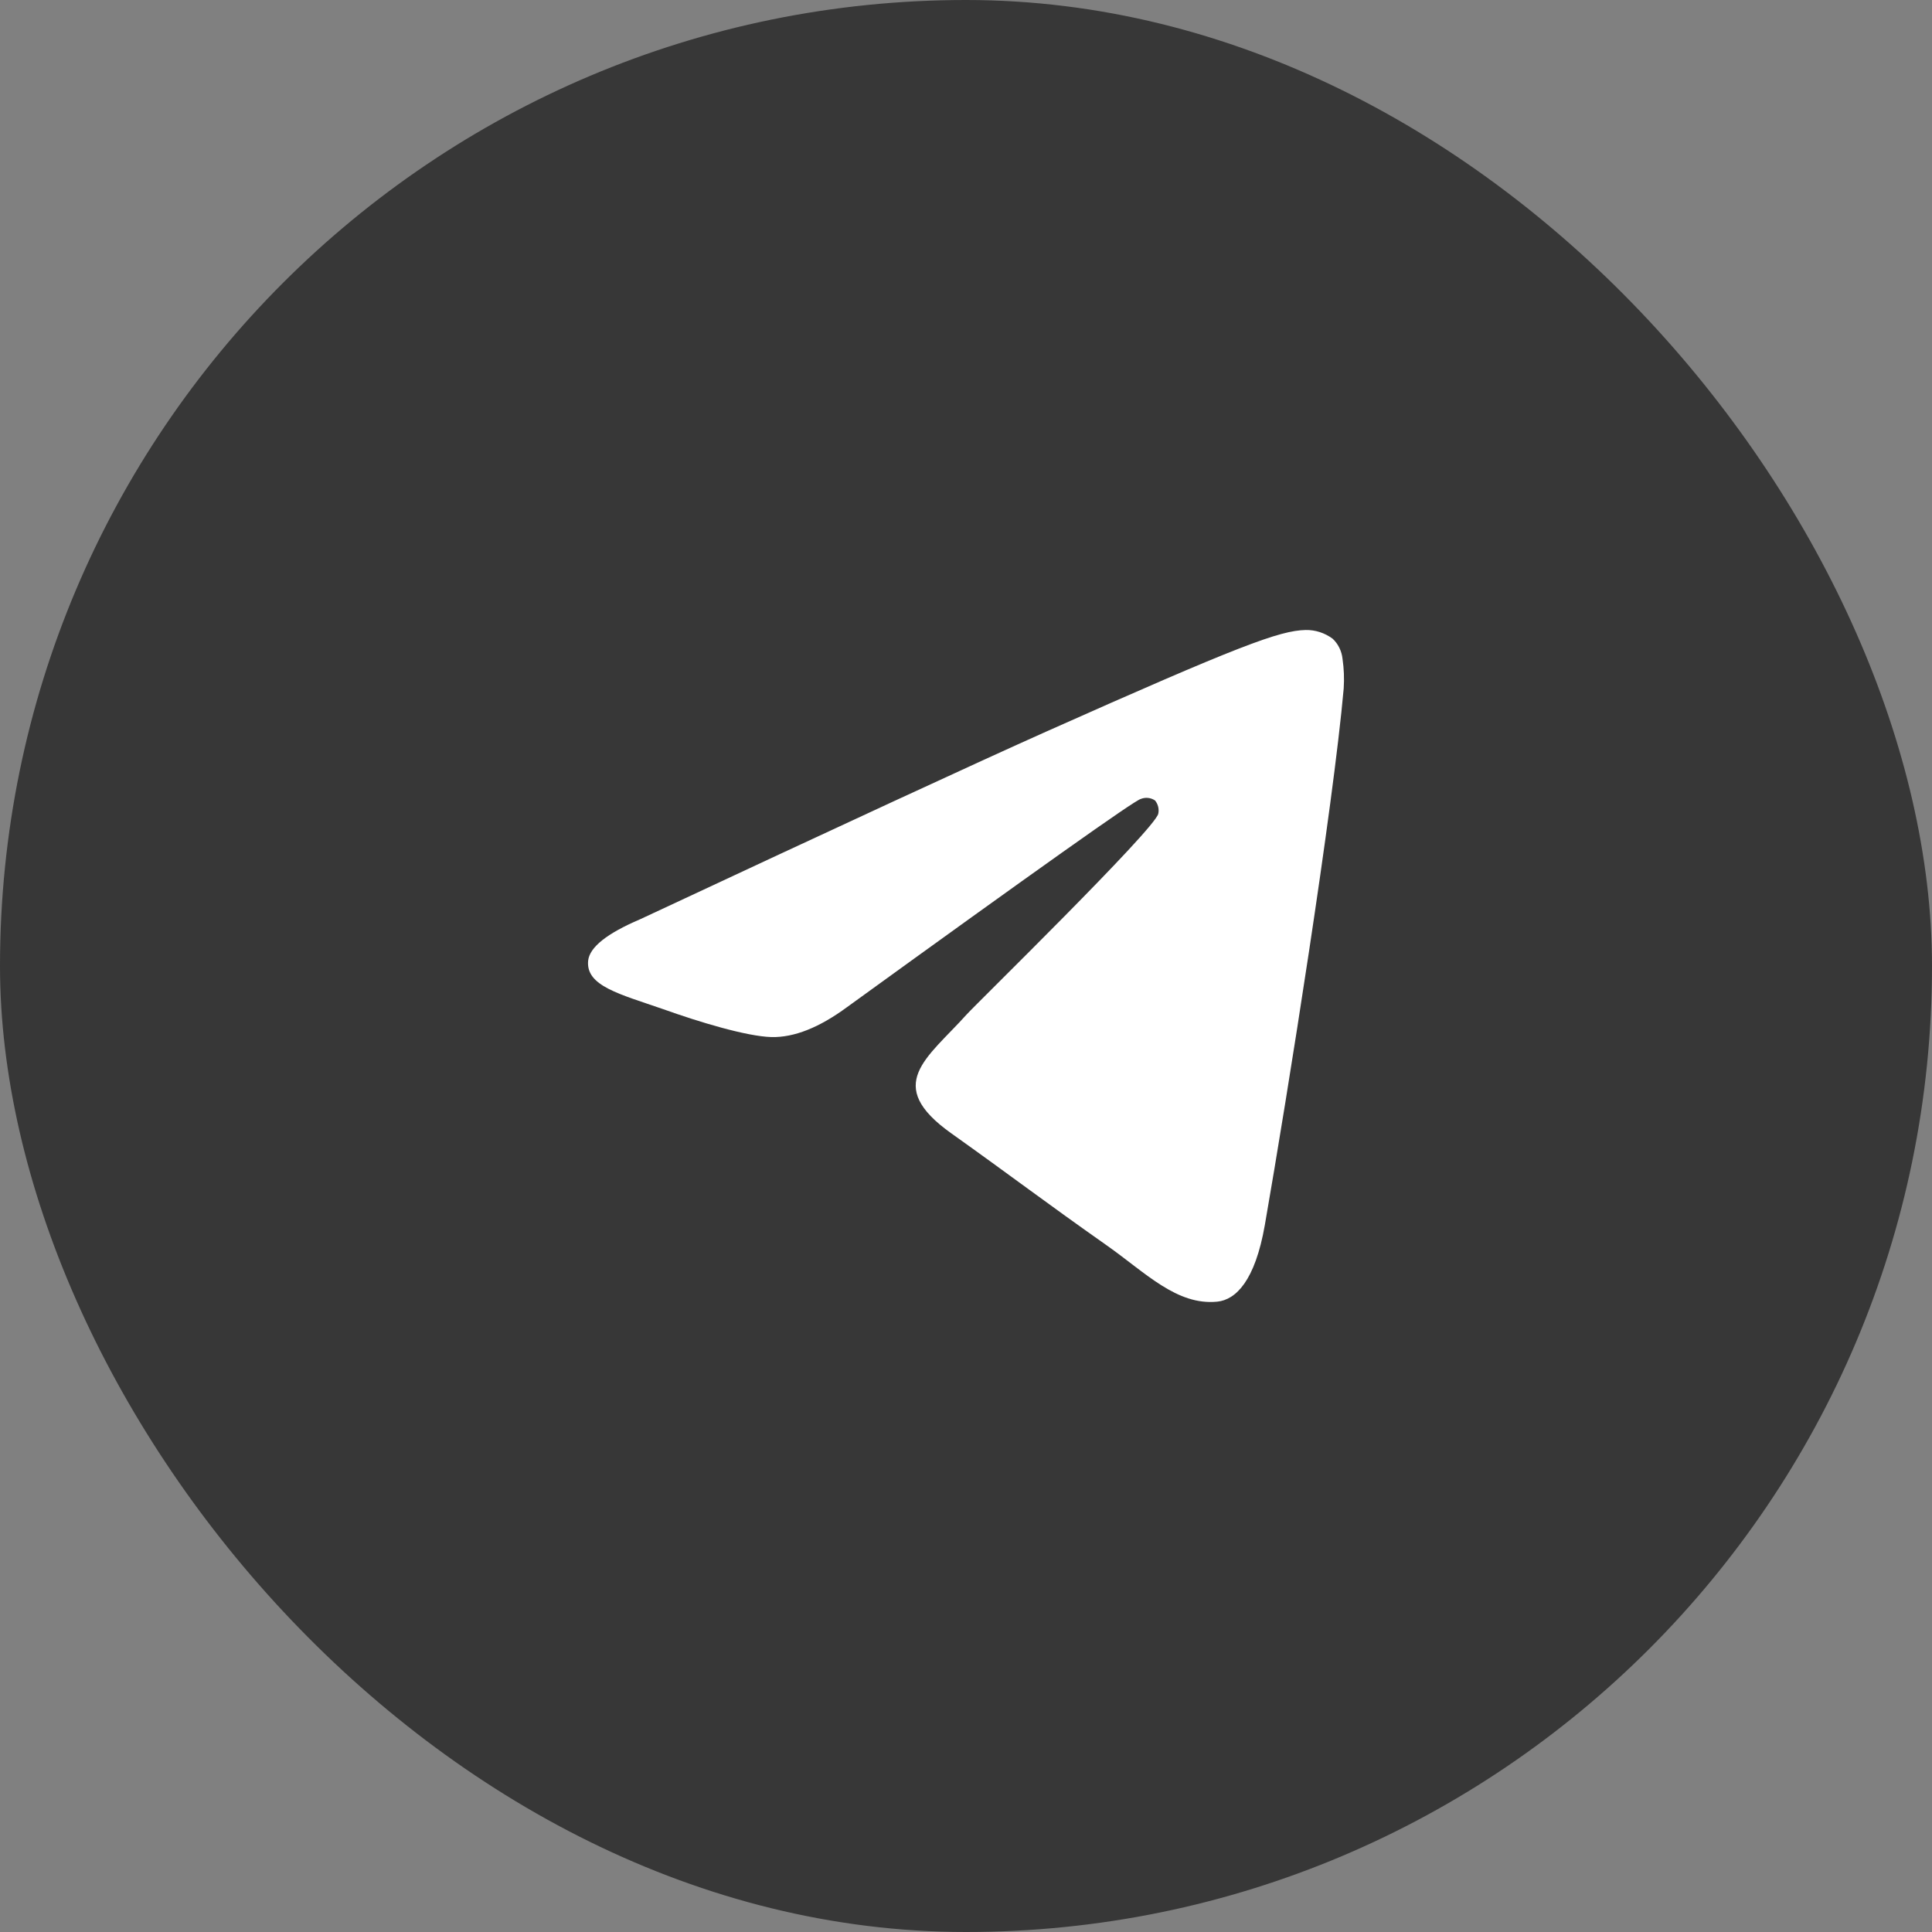
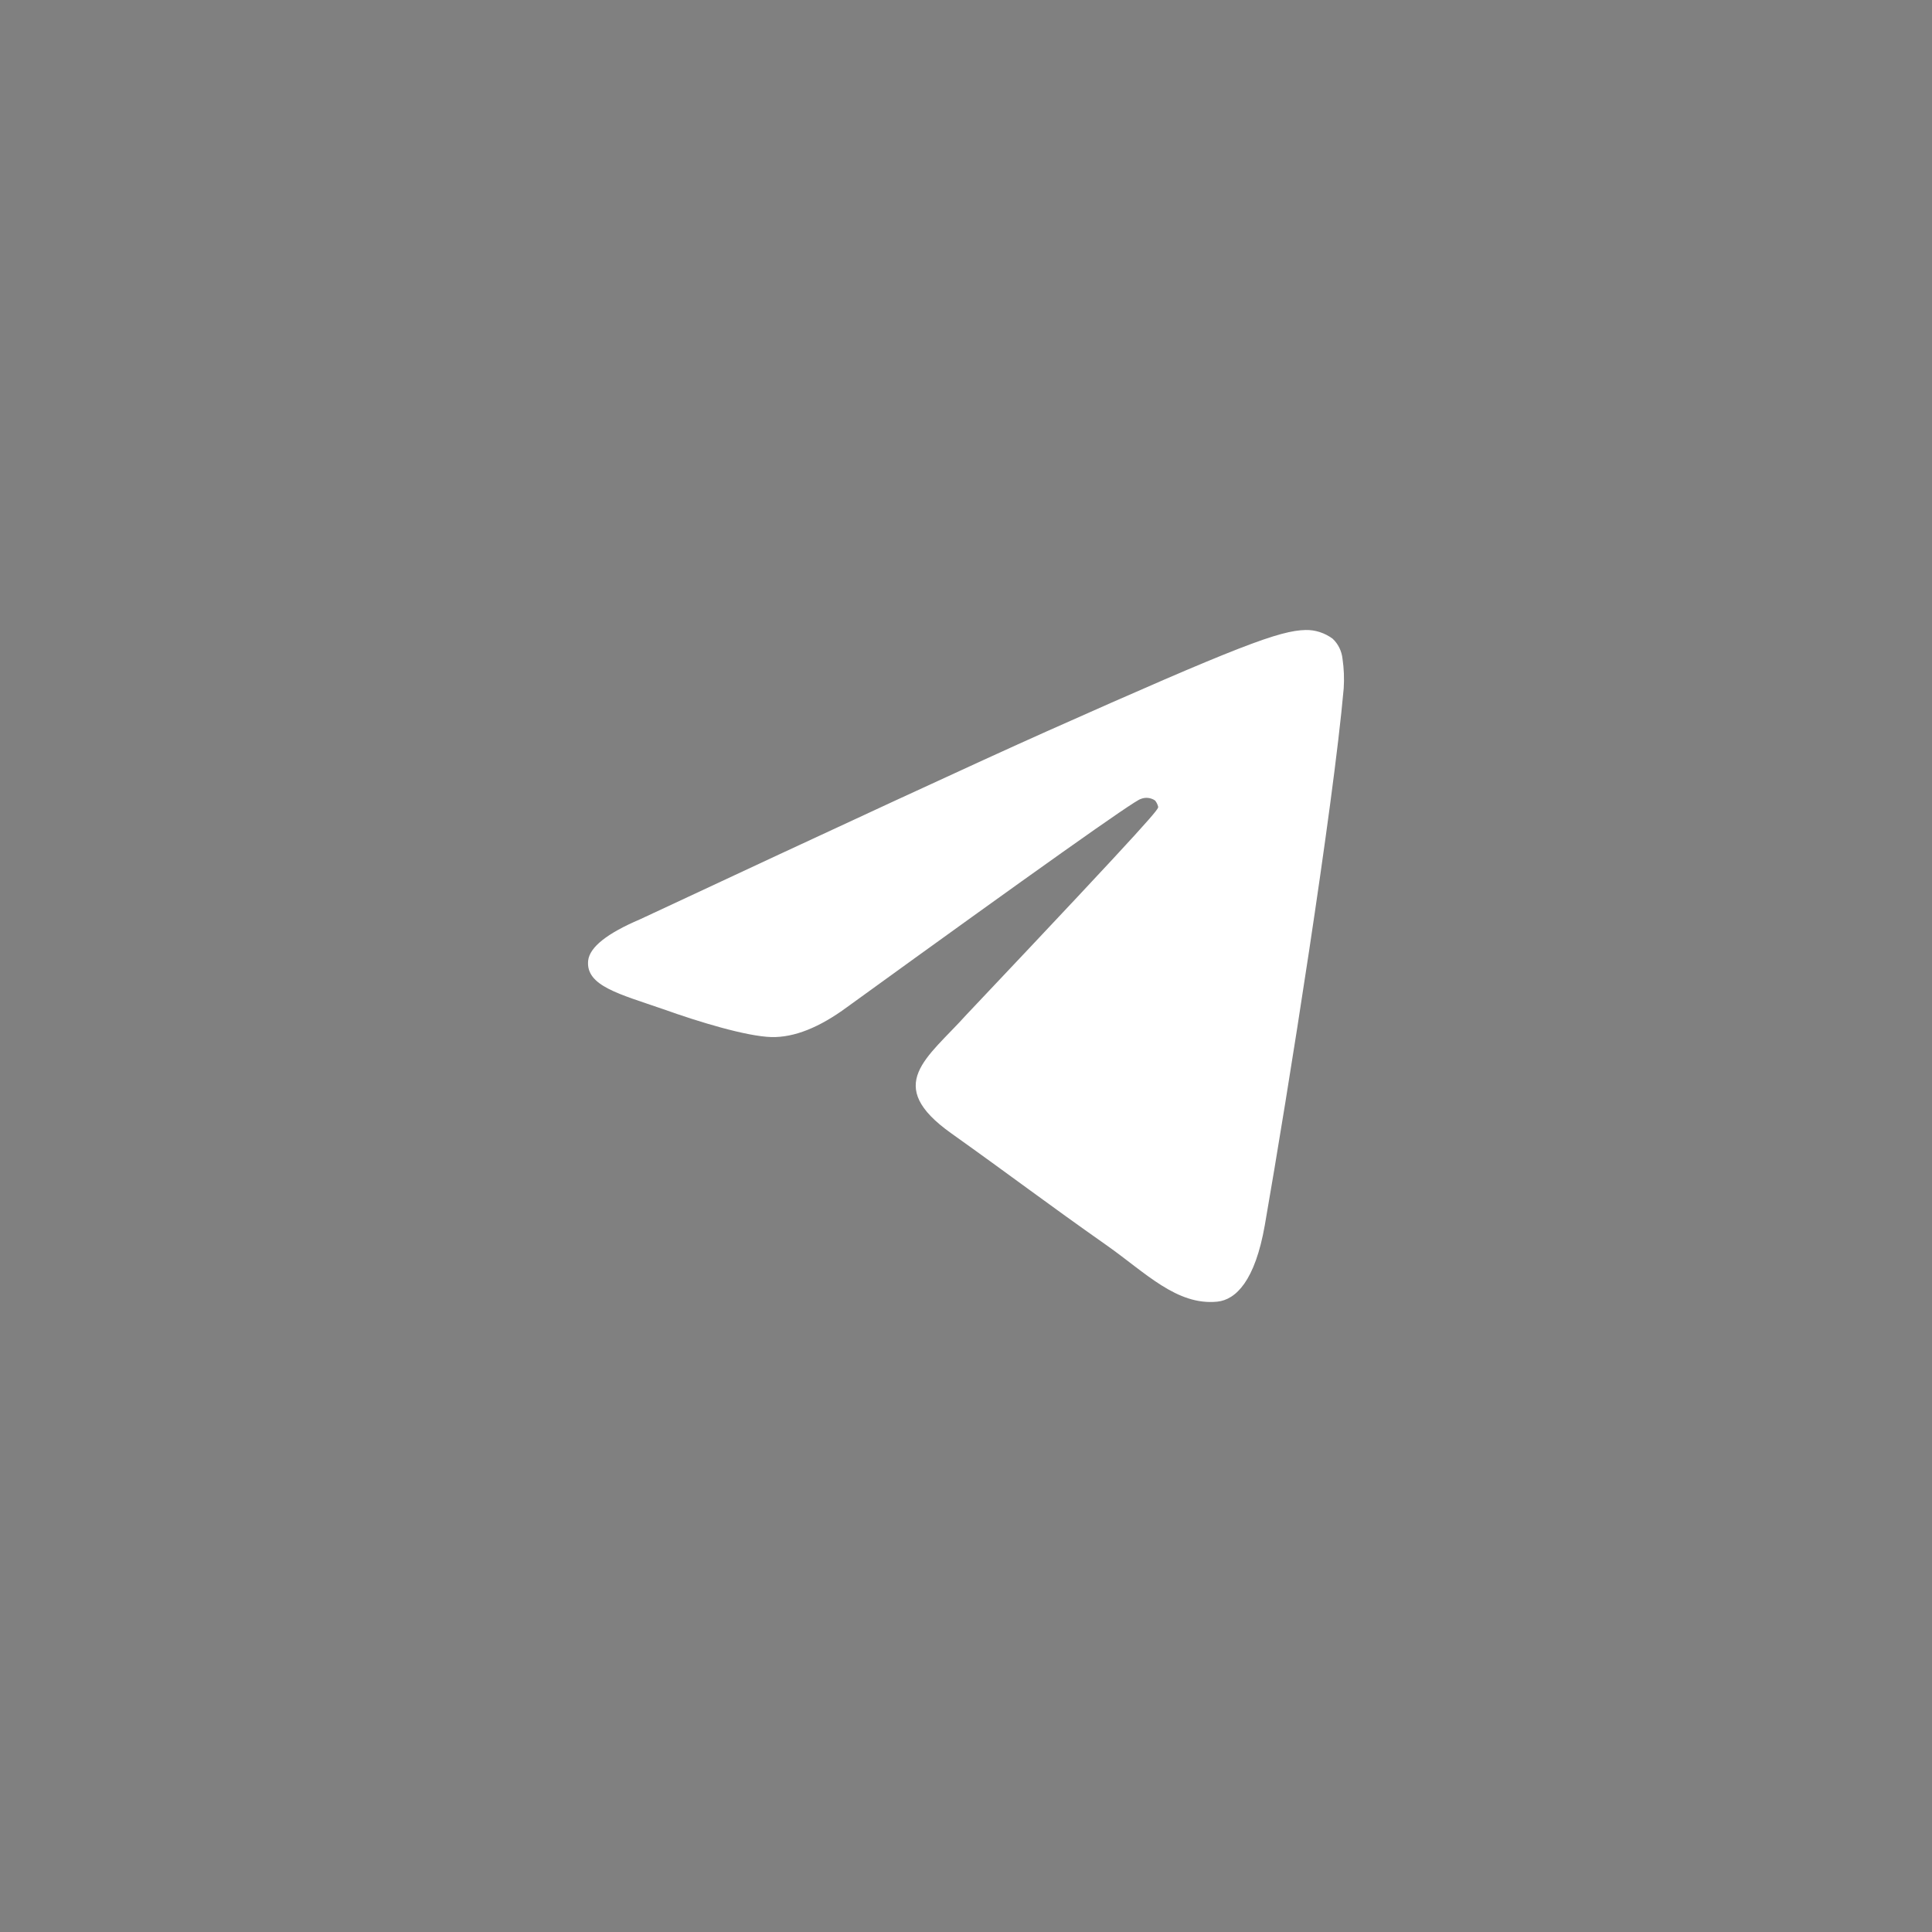
<svg xmlns="http://www.w3.org/2000/svg" width="46" height="46" viewBox="0 0 46 46" fill="none">
  <rect x="0" y="0" width="46" height="46" fill="#808080" stroke="none" />
-   <rect width="46" height="46" rx="23" fill="#373737" />
-   <path fill-rule="evenodd" clip-rule="evenodd" d="M15.237 21.889C20.069 19.631 23.291 18.142 24.903 17.422C29.506 15.37 30.468 15.013 31.086 15C31.315 14.995 31.54 15.068 31.729 15.207C31.861 15.33 31.946 15.502 31.965 15.688C31.999 15.92 32.008 16.155 31.993 16.39C31.744 19.208 30.664 26.02 30.115 29.168C29.883 30.495 29.426 30.947 28.982 30.992C28.021 31.087 27.282 30.309 26.354 29.654C24.895 28.628 24.071 27.996 22.655 26.988C21.018 25.828 22.08 25.196 23.012 24.158C23.256 23.887 27.495 19.748 27.578 19.374C27.59 19.318 27.588 19.261 27.575 19.206C27.561 19.152 27.536 19.101 27.501 19.059C27.451 19.025 27.393 19.004 27.333 18.998C27.274 18.992 27.214 19.001 27.158 19.024C27.013 19.058 24.683 20.71 20.168 23.979C19.506 24.467 18.907 24.704 18.37 24.692C17.778 24.677 16.641 24.332 15.794 24.029C14.756 23.668 13.939 23.477 14.004 22.869C14.042 22.55 14.453 22.224 15.237 21.889Z" fill="white" />
+   <path fill-rule="evenodd" clip-rule="evenodd" d="M15.237 21.889C20.069 19.631 23.291 18.142 24.903 17.422C29.506 15.37 30.468 15.013 31.086 15C31.315 14.995 31.54 15.068 31.729 15.207C31.861 15.33 31.946 15.502 31.965 15.688C31.999 15.92 32.008 16.155 31.993 16.39C31.744 19.208 30.664 26.02 30.115 29.168C29.883 30.495 29.426 30.947 28.982 30.992C28.021 31.087 27.282 30.309 26.354 29.654C24.895 28.628 24.071 27.996 22.655 26.988C21.018 25.828 22.08 25.196 23.012 24.158C27.59 19.318 27.588 19.261 27.575 19.206C27.561 19.152 27.536 19.101 27.501 19.059C27.451 19.025 27.393 19.004 27.333 18.998C27.274 18.992 27.214 19.001 27.158 19.024C27.013 19.058 24.683 20.71 20.168 23.979C19.506 24.467 18.907 24.704 18.37 24.692C17.778 24.677 16.641 24.332 15.794 24.029C14.756 23.668 13.939 23.477 14.004 22.869C14.042 22.55 14.453 22.224 15.237 21.889Z" fill="white" />
</svg>